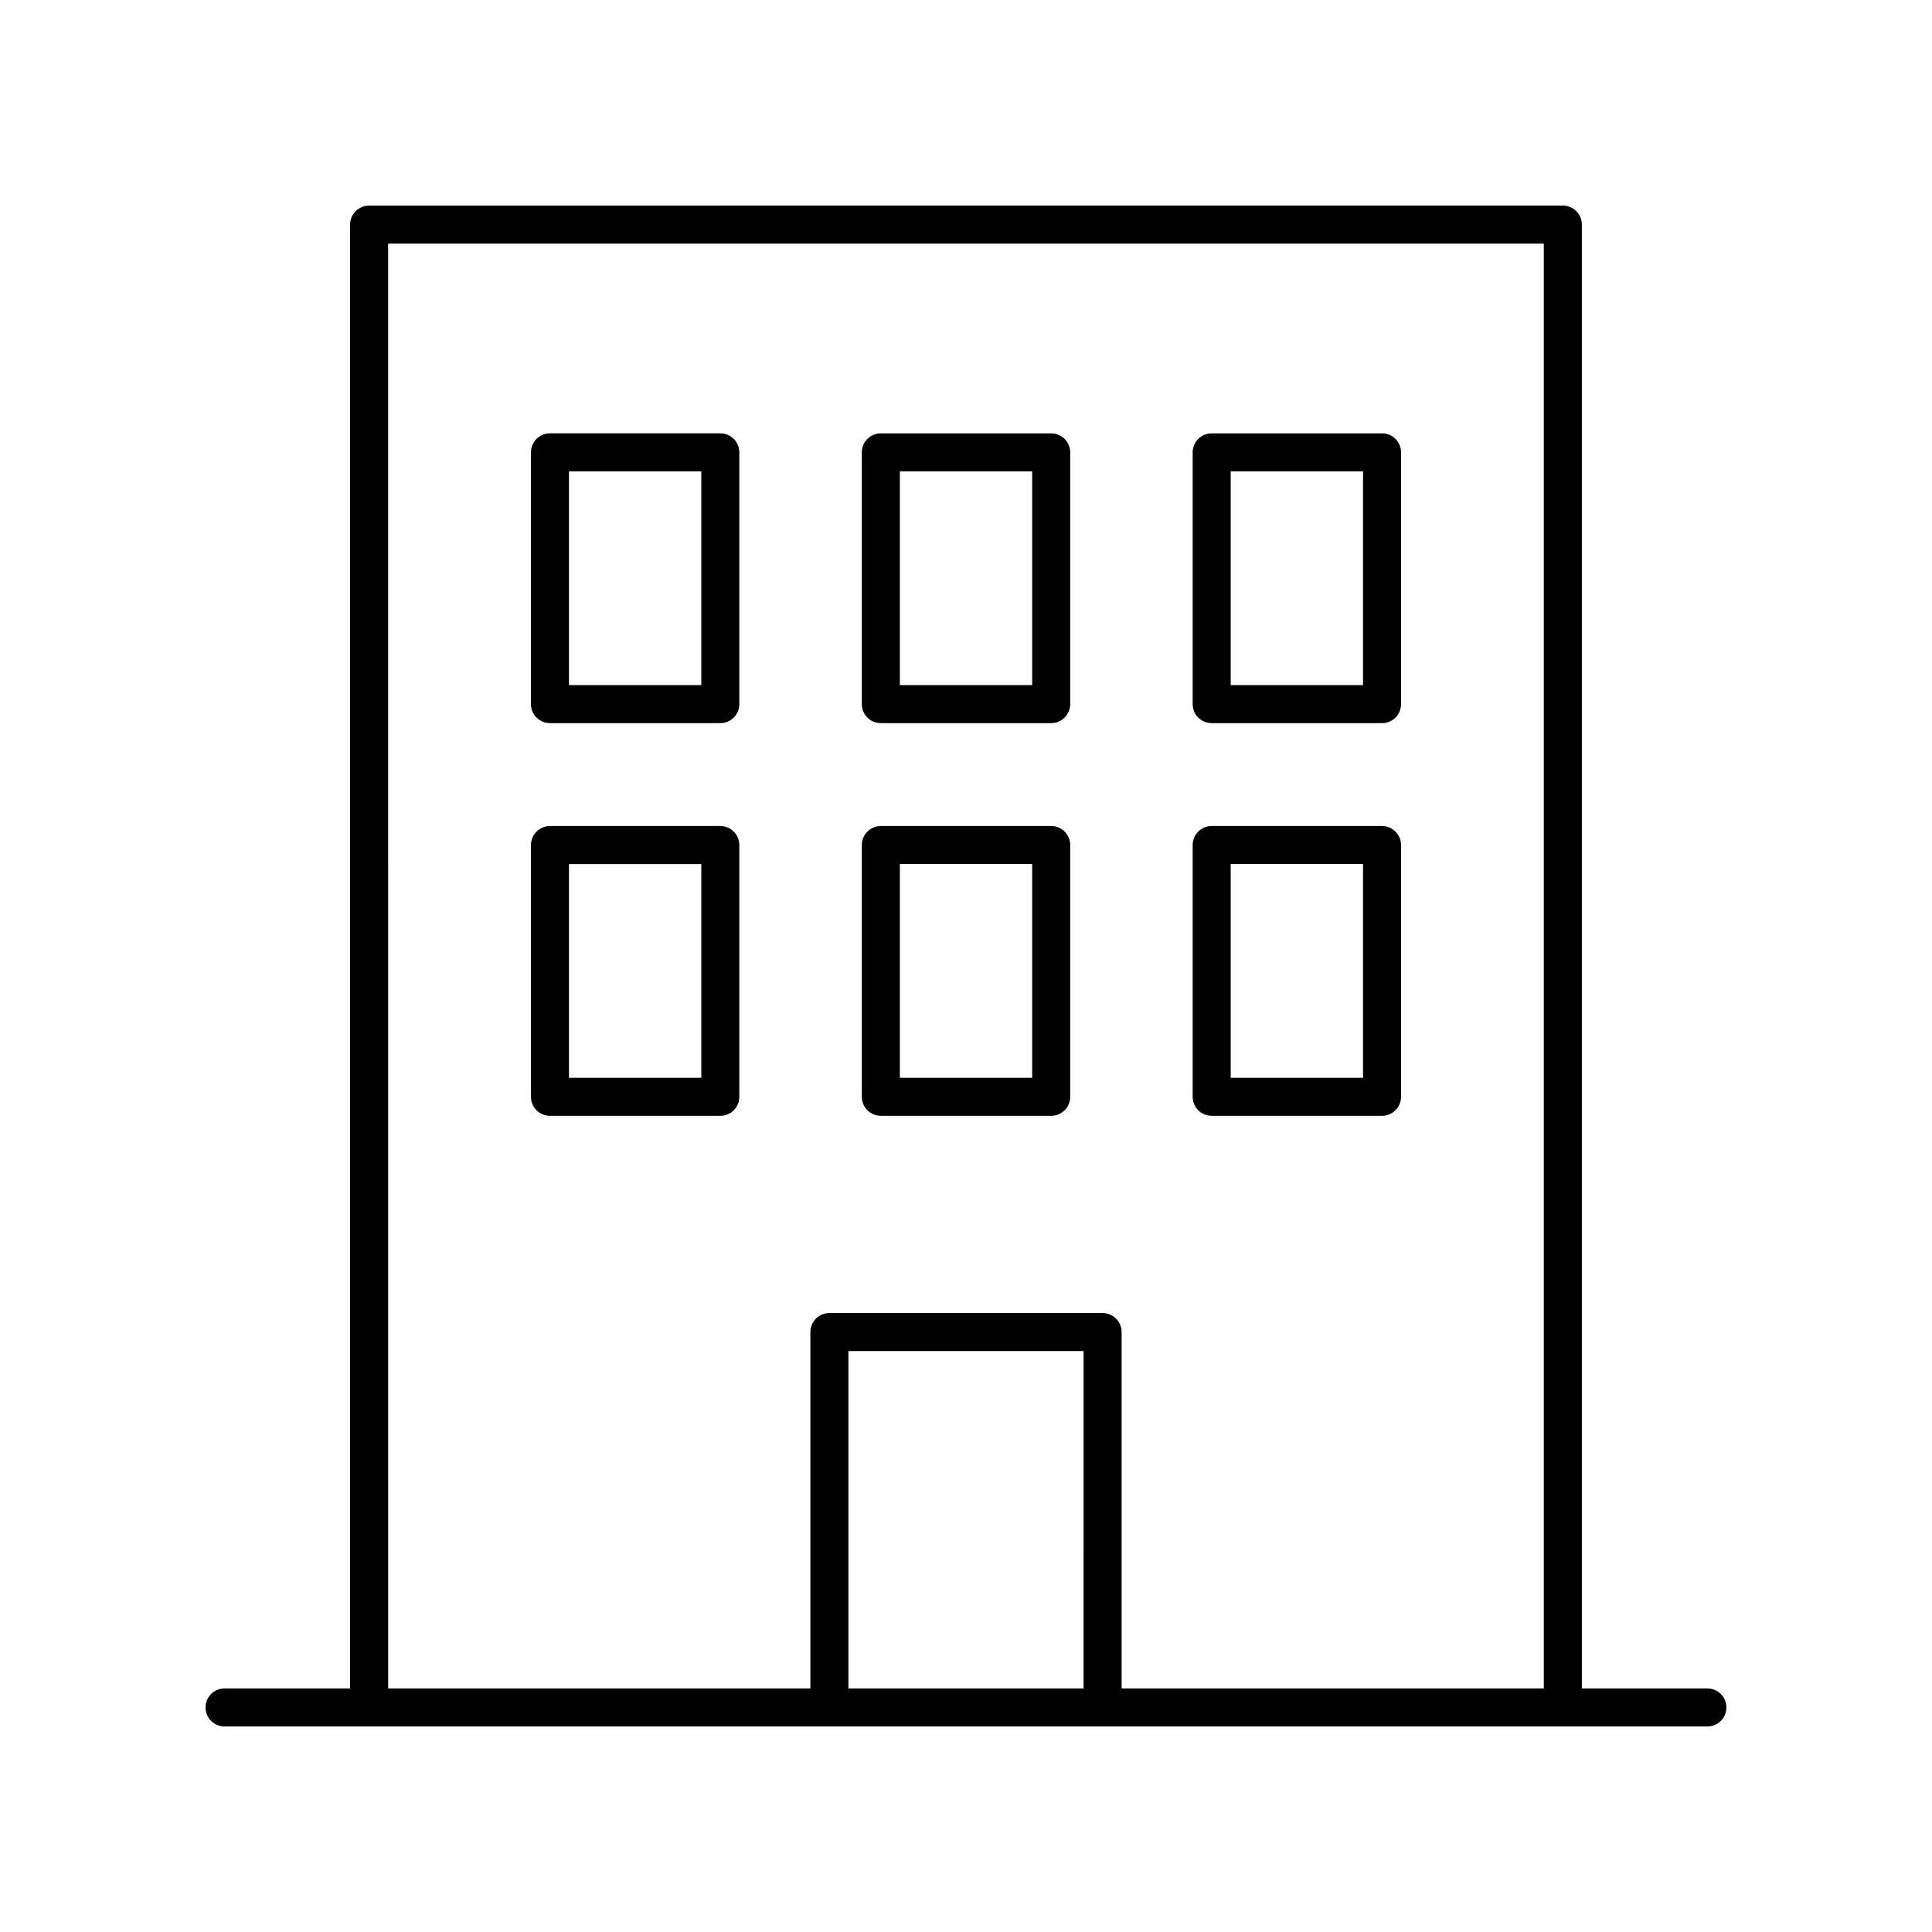
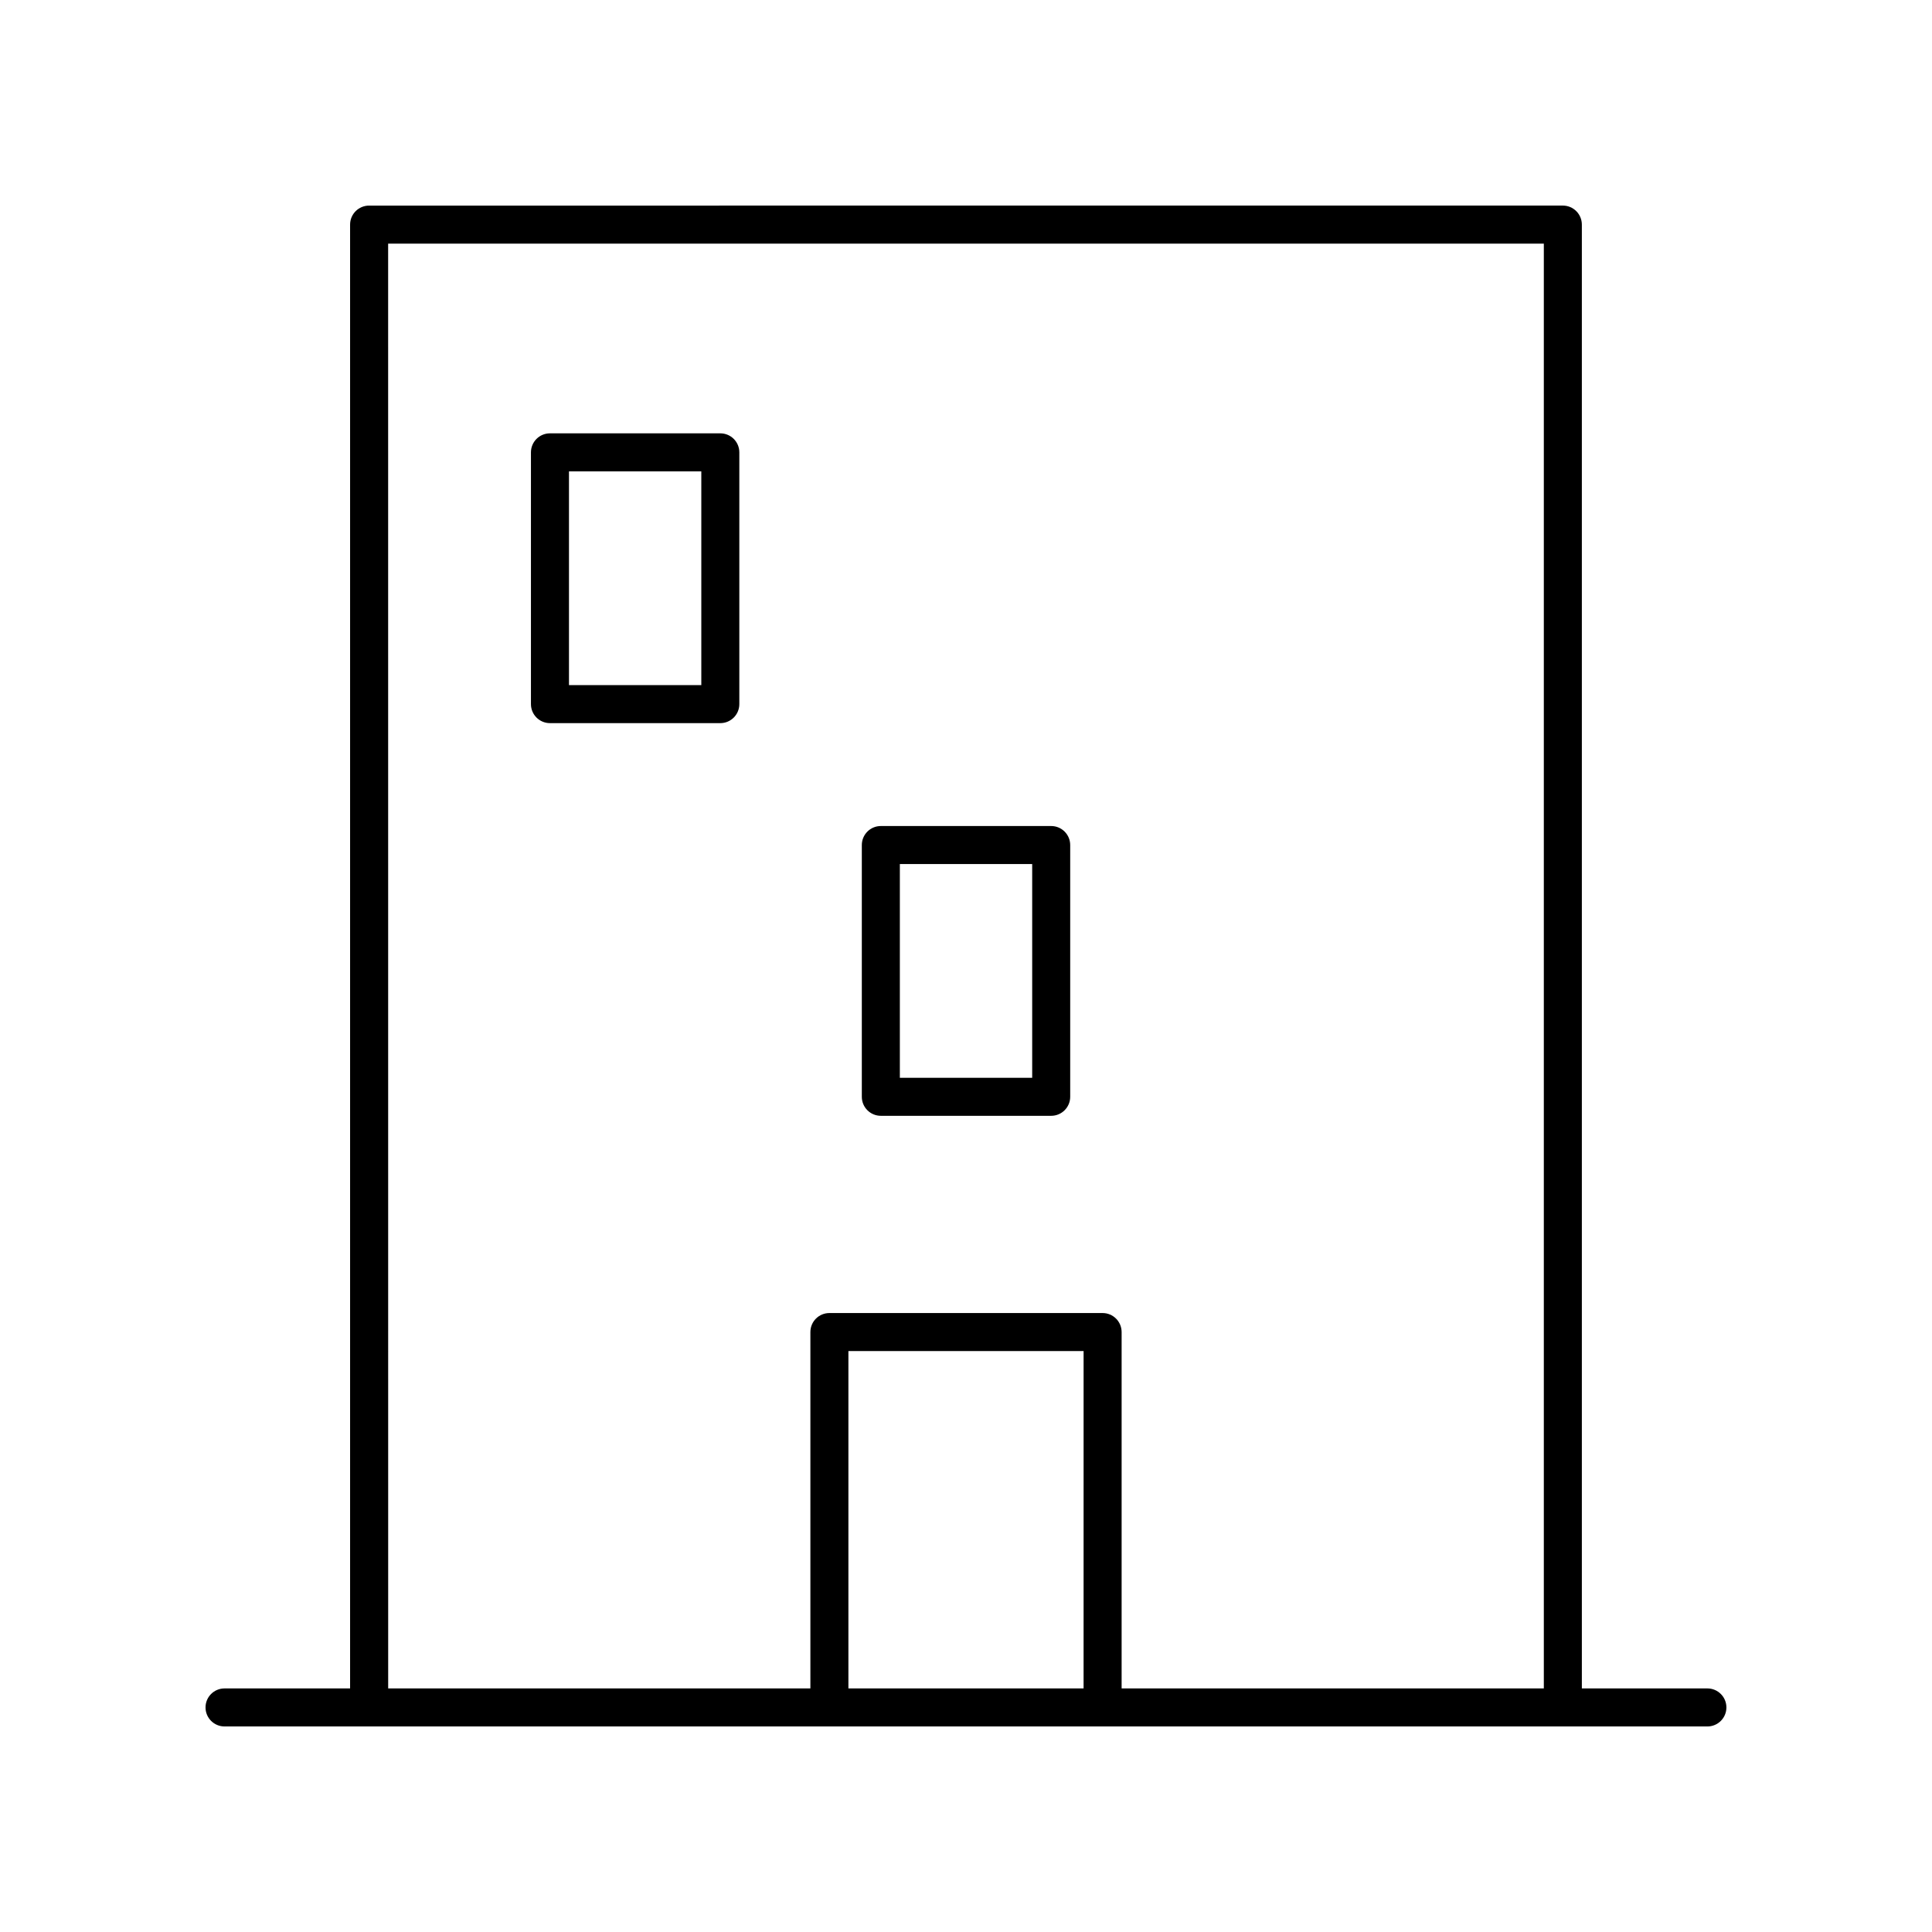
<svg xmlns="http://www.w3.org/2000/svg" fill="#000000" width="800px" height="800px" version="1.1" viewBox="144 144 512 512">
  <g>
    <path d="m596.48 591.45h-33.273v-387.93c0-2.781-2.254-5.039-5.039-5.039l-316.35 0.004c-2.785 0-5.039 2.254-5.039 5.039v387.93l-33.273-0.004c-2.785 0-5.039 2.254-5.039 5.039 0 2.781 2.254 5.039 5.039 5.039h392.97c2.785 0 5.039-2.254 5.039-5.039 0-2.781-2.254-5.039-5.039-5.039zm-349.62-382.89h306.27v382.89h-111.89v-94.441c0-2.781-2.254-5.039-5.039-5.039h-72.402c-2.785 0-5.039 2.254-5.039 5.039v94.441h-111.89zm184.3 382.89h-62.324v-89.402h62.328z" />
-     <path d="m334.89 362.91h-45.145c-2.785 0-5.039 2.254-5.039 5.039v66.719c0 2.781 2.254 5.039 5.039 5.039h45.145c2.785 0 5.039-2.254 5.039-5.039v-66.719c0-2.781-2.254-5.039-5.039-5.039zm-5.035 66.719h-35.07v-56.641h35.07z" />
    <path d="m377.43 439.7h45.145c2.785 0 5.039-2.254 5.039-5.039v-66.715c0-2.781-2.254-5.039-5.039-5.039h-45.145c-2.785 0-5.039 2.254-5.039 5.039v66.719c0 2.781 2.254 5.035 5.039 5.035zm5.039-66.715h35.07v56.641h-35.07z" />
-     <path d="m465.11 439.7h45.145c2.785 0 5.039-2.254 5.039-5.039v-66.715c0-2.781-2.254-5.039-5.039-5.039h-45.145c-2.785 0-5.039 2.254-5.039 5.039v66.719c0 2.781 2.254 5.035 5.039 5.035zm5.039-66.715h35.07v56.641h-35.07z" />
    <path d="m334.89 258.84h-45.145c-2.785 0-5.039 2.254-5.039 5.039v66.719c0 2.781 2.254 5.039 5.039 5.039h45.145c2.785 0 5.039-2.254 5.039-5.039v-66.719c0-2.785-2.254-5.039-5.039-5.039zm-5.035 66.719h-35.07v-56.645h35.07z" />
-     <path d="m377.43 335.64h45.145c2.785 0 5.039-2.254 5.039-5.039v-66.715c0-2.781-2.254-5.039-5.039-5.039h-45.145c-2.785 0-5.039 2.254-5.039 5.039v66.719c0 2.781 2.254 5.035 5.039 5.035zm5.039-66.719h35.07v56.641h-35.07z" />
-     <path d="m465.11 335.64h45.145c2.785 0 5.039-2.254 5.039-5.039v-66.715c0-2.781-2.254-5.039-5.039-5.039h-45.145c-2.785 0-5.039 2.254-5.039 5.039v66.719c0 2.781 2.254 5.035 5.039 5.035zm5.039-66.719h35.07v56.641h-35.07z" />
  </g>
</svg>